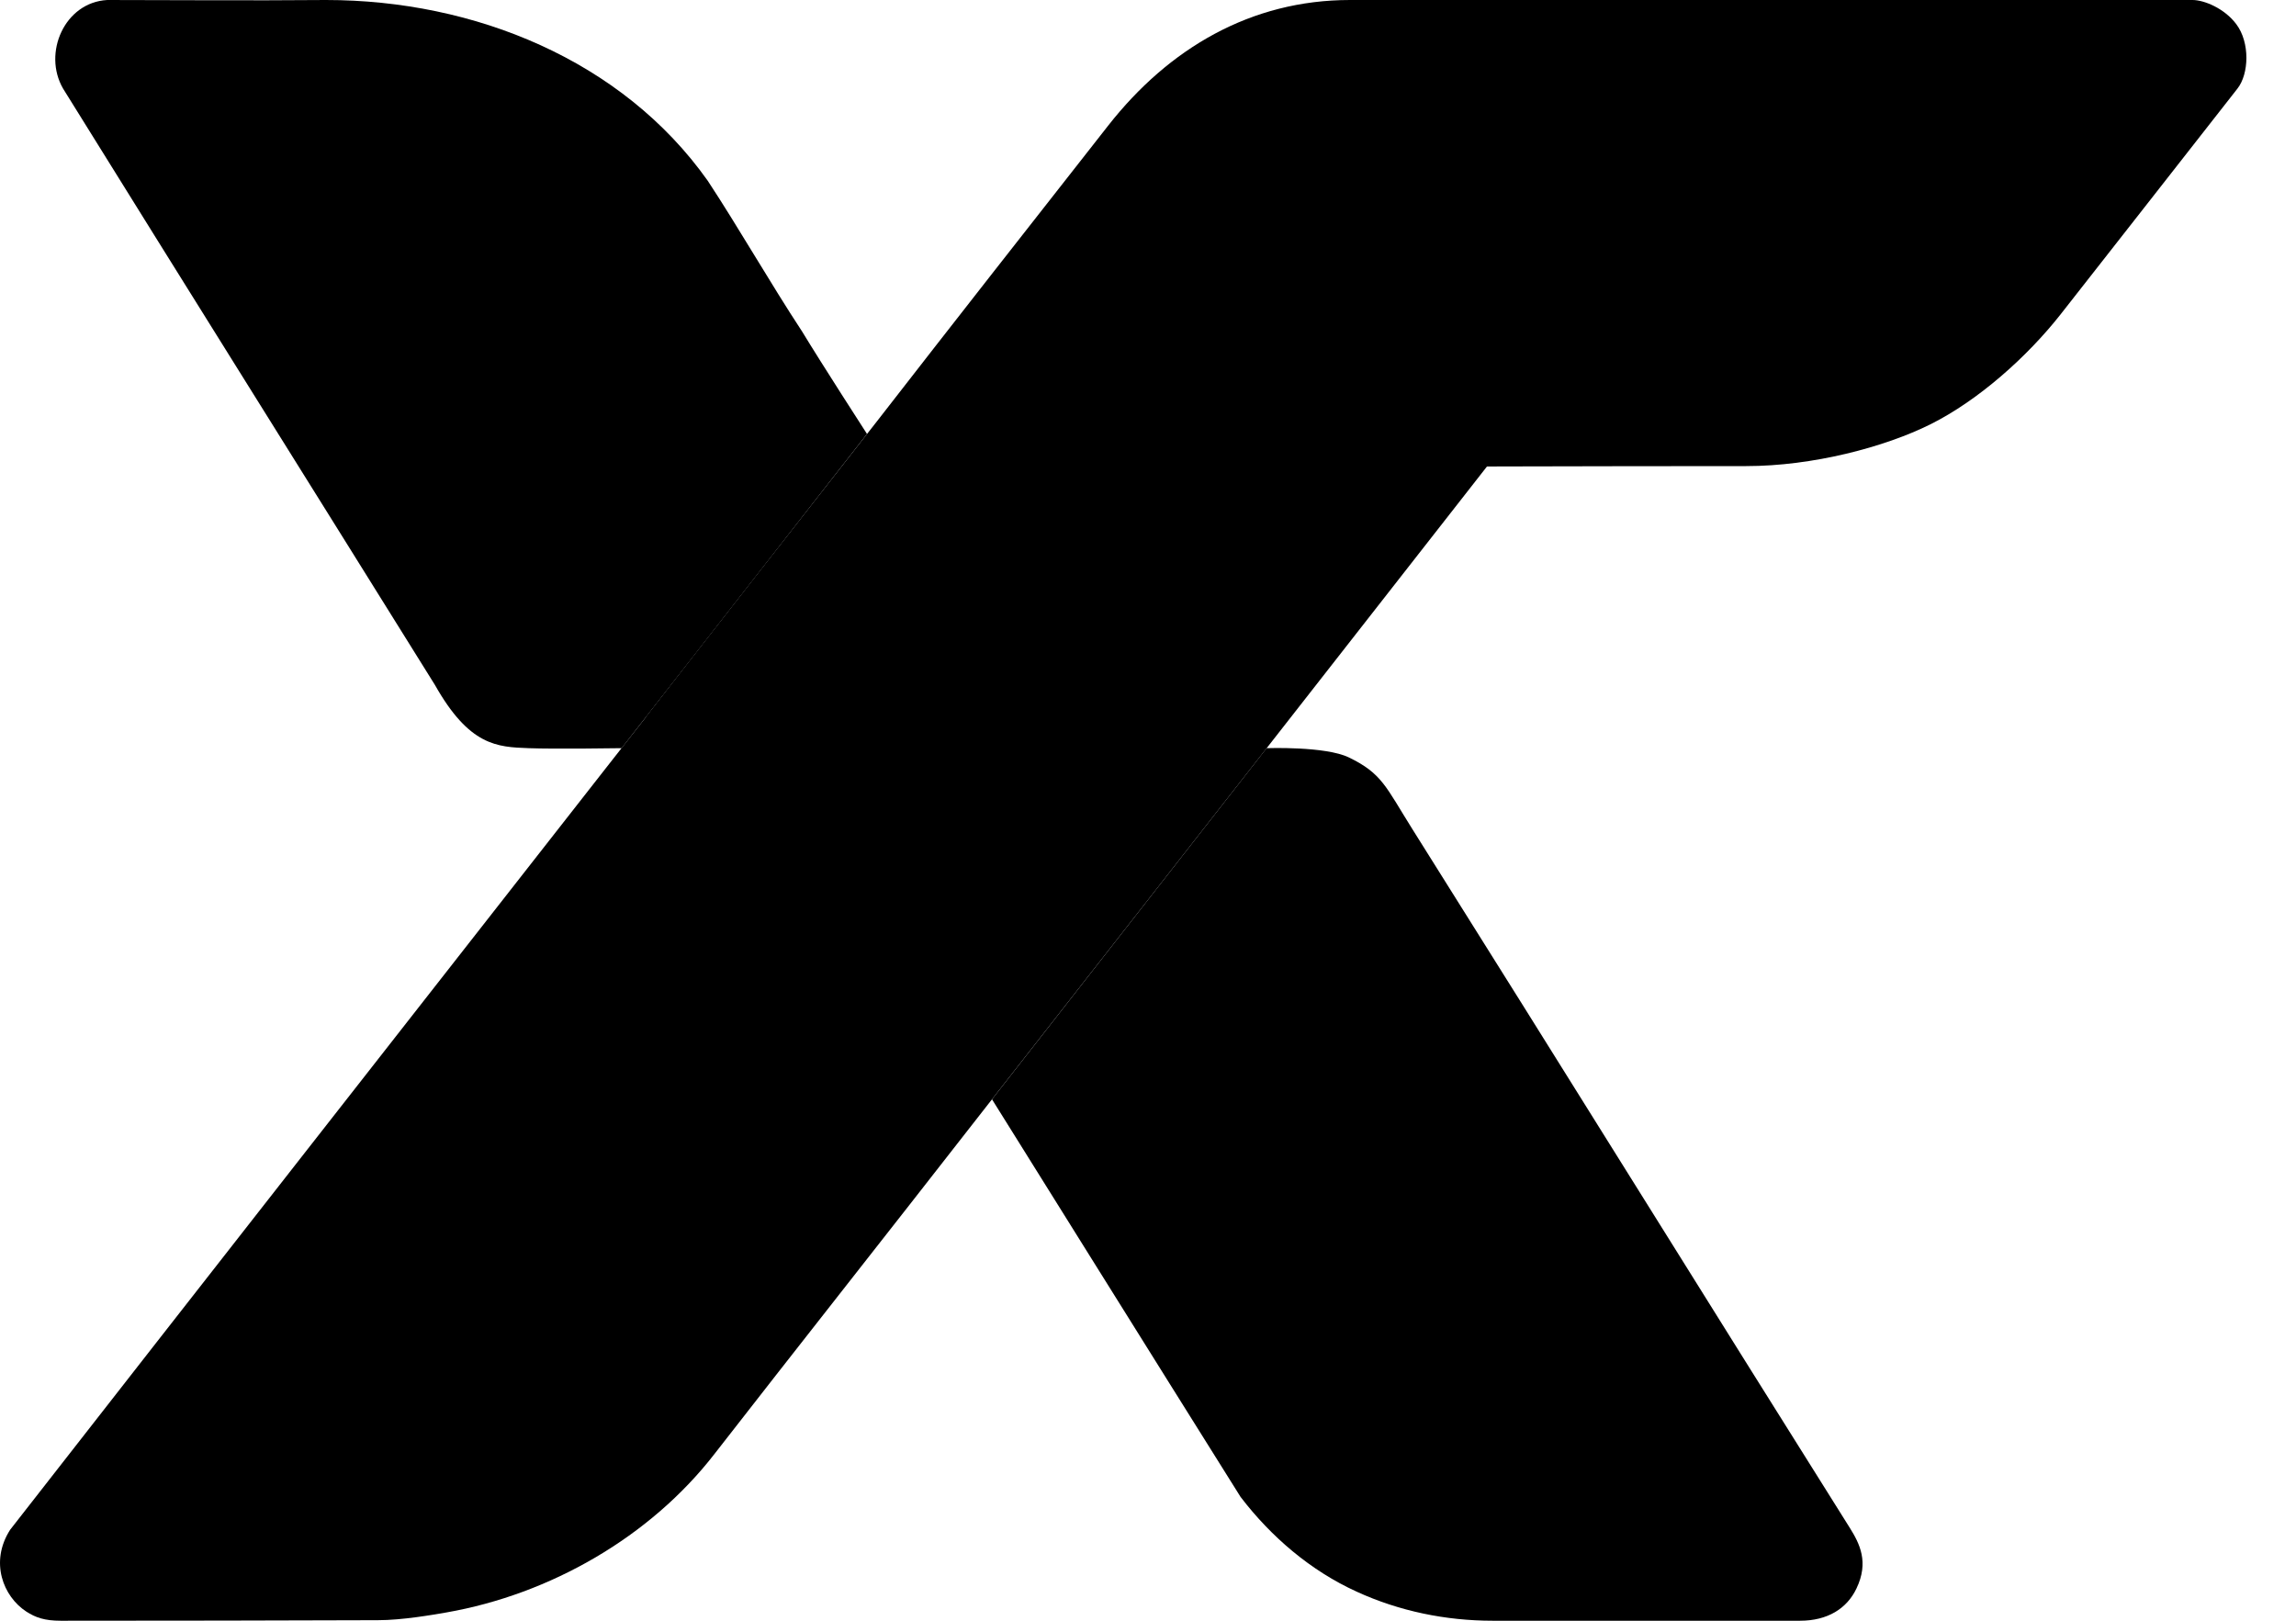
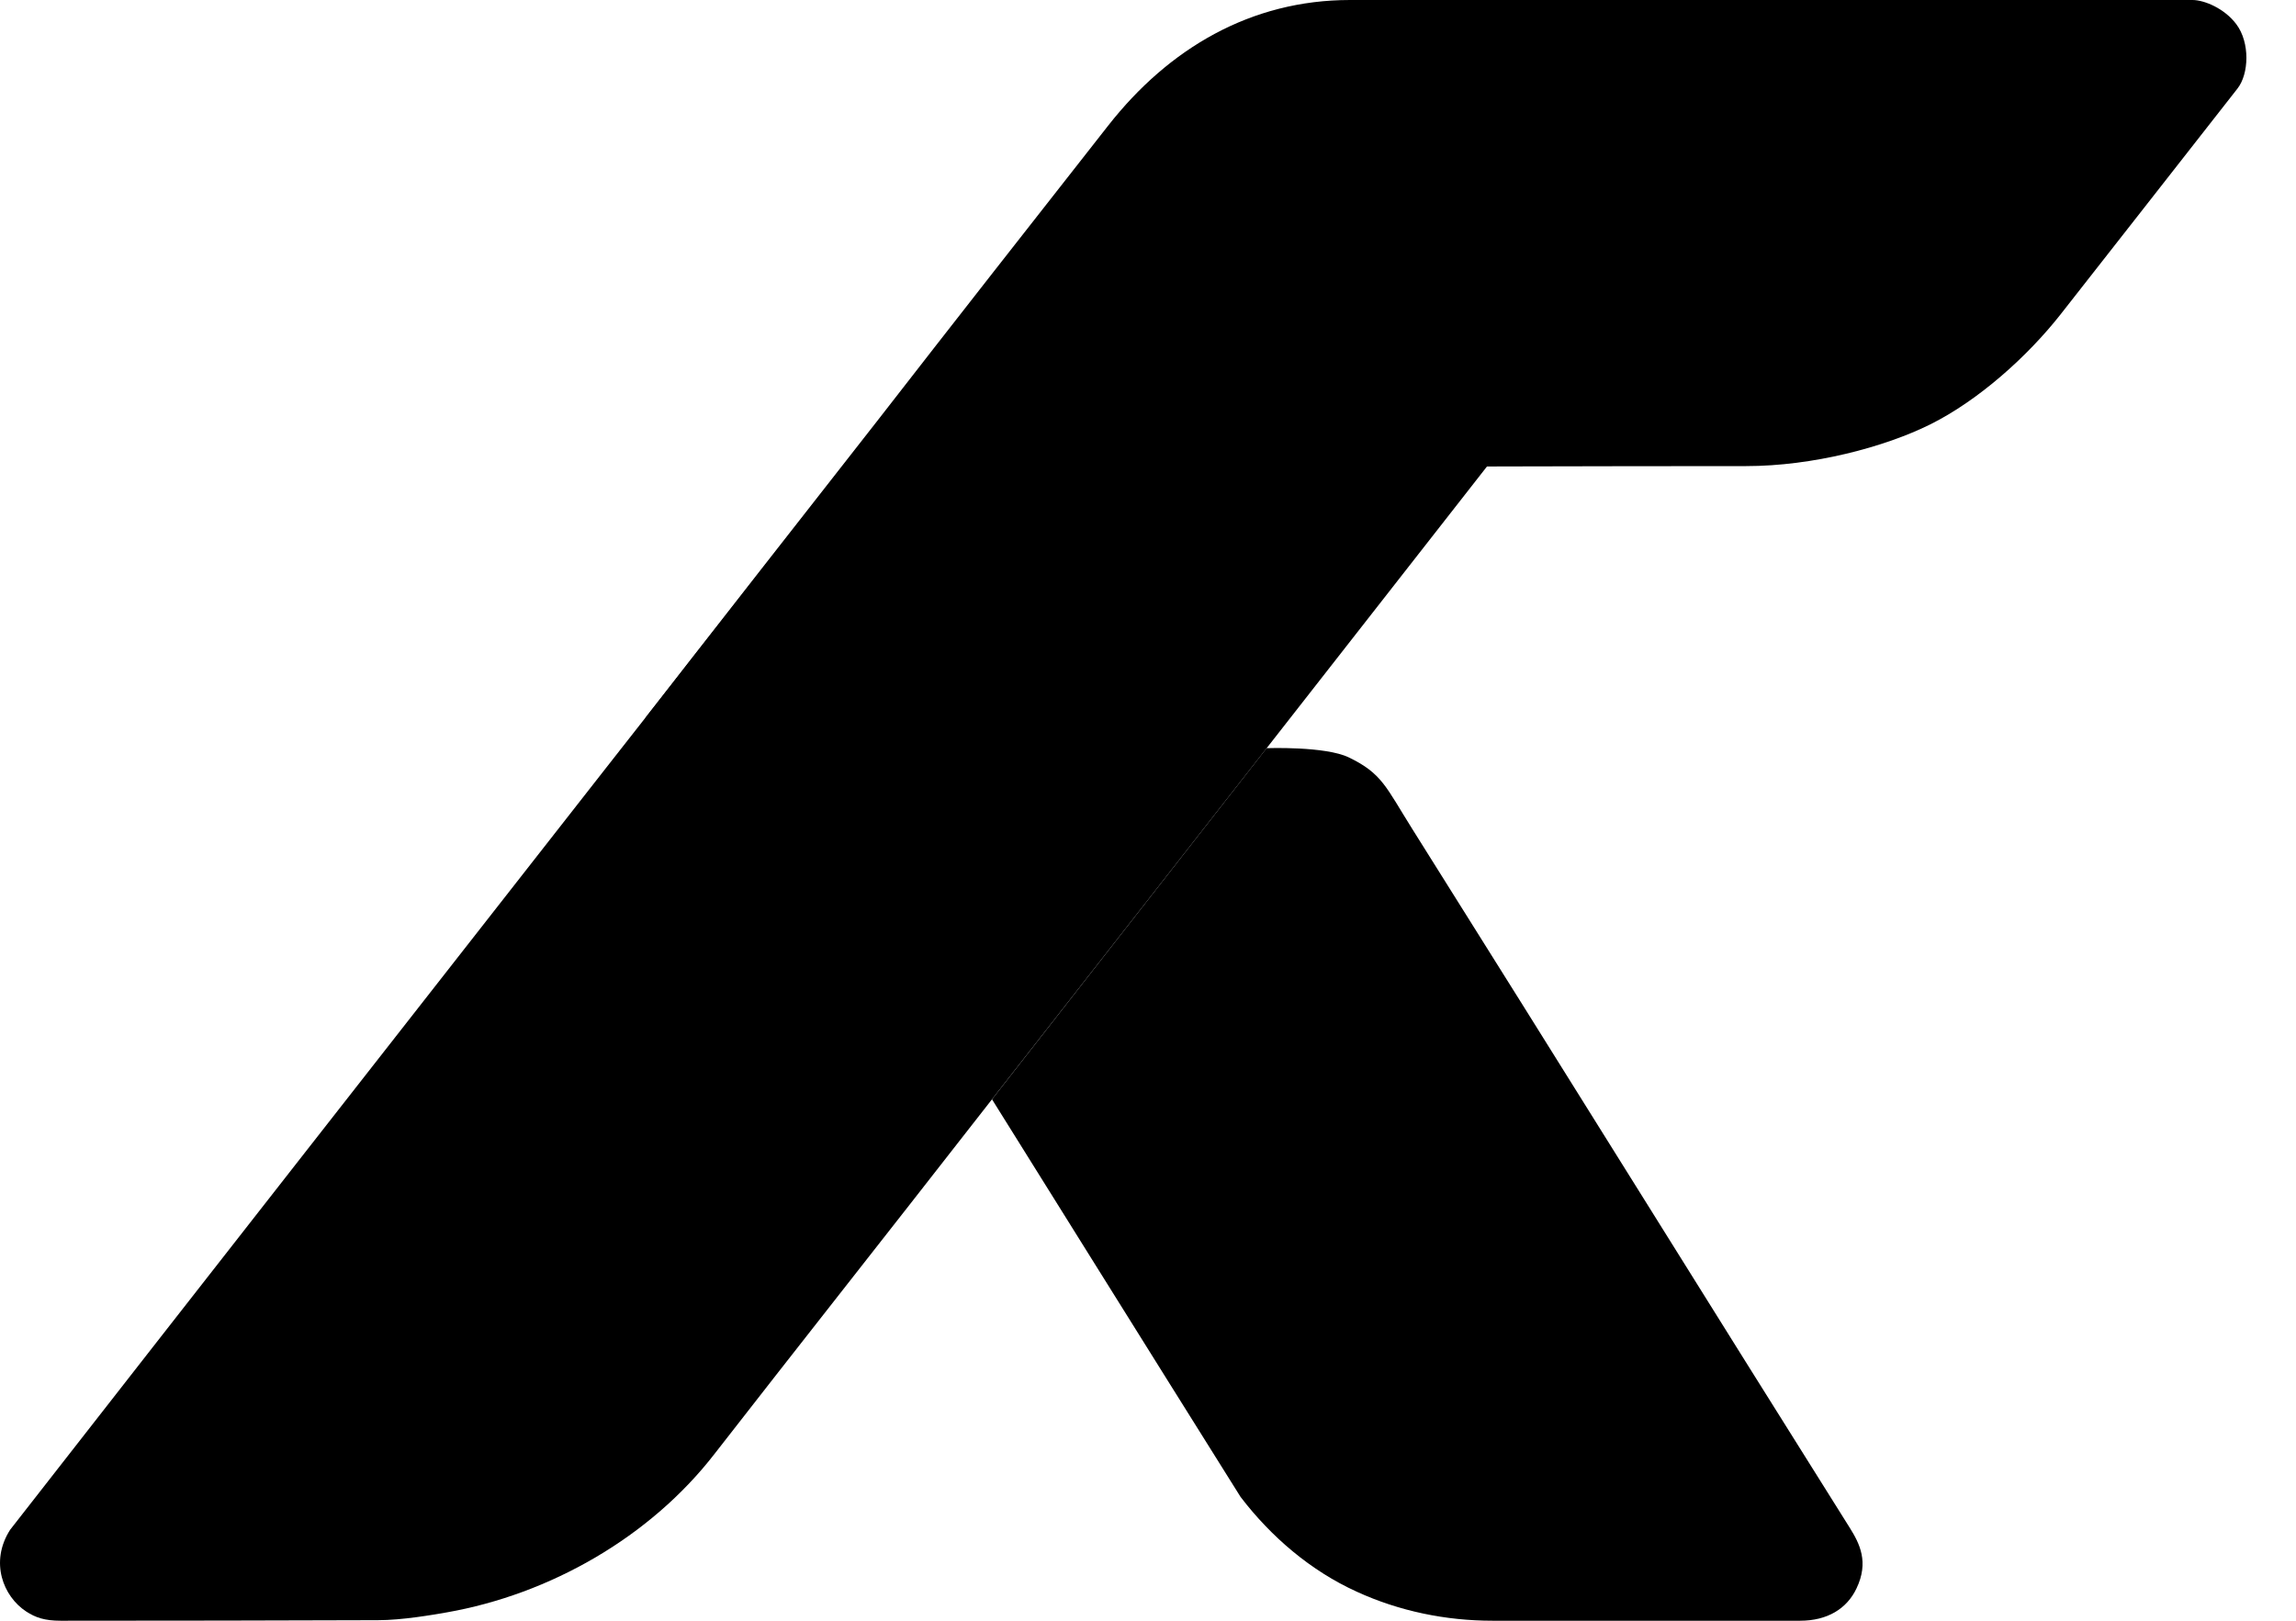
<svg xmlns="http://www.w3.org/2000/svg" width="34" height="24" viewBox="0 0 34 24" fill="none">
-   <path d="M1.588 6.04716e-06C2.458 0 3.693 0.01 4.827 0C7.026 0 9.215 0.891 10.48 2.676C10.94 3.375 11.407 4.193 11.878 4.909C12.167 5.386 12.839 6.426 12.839 6.426L9.205 11.079C9.205 11.079 8.213 11.094 7.827 11.079C7.361 11.062 6.951 11.046 6.44 10.142C4.497 7.023 2.855 4.405 0.934 1.312C0.628 0.784 0.958 0.034 1.588 6.04716e-06Z" fill="url(#paint0_linear_2786_4491)" style="" />
  <path d="M14.69 16.279L18.756 11.079C18.756 11.079 19.624 11.047 19.974 11.216C20.468 11.454 20.524 11.656 20.912 12.273C23.11 15.767 25.395 19.449 27.389 22.619C27.539 22.858 27.679 23.131 27.491 23.523C27.35 23.819 27.065 24 26.656 24C25.247 24 23.52 24 22.105 24C21.41 24 20.721 23.859 20.089 23.569C19.408 23.259 18.824 22.759 18.371 22.167C17.282 20.432 14.69 16.279 14.69 16.279Z" fill="url(#paint1_linear_2786_4491)" style="" />
  <path d="M8.963 11.386L13.054 6.17L22.65 6.102L14.383 16.671C13.252 18.123 11.712 20.075 10.582 21.528C9.629 22.76 8.147 23.608 6.613 23.877C6.406 23.913 5.953 23.992 5.598 23.992C4.03 23.997 2.664 24 0.9 24C0.662 24 0.528 23.954 0.389 23.864C0.048 23.642 -0.156 23.131 0.15 22.653C2.946 19.07 6.161 14.965 8.963 11.386Z" fill="url(#paint2_linear_2786_4491)" style="" />
  <path d="M12.986 6.239C14.115 4.785 15.275 3.307 16.412 1.858C17.308 0.716 18.525 0 19.991 0C22.02 0 24.645 0 24.645 0C24.645 0 29.997 0 32.468 0C32.639 0 32.94 0.123 33.116 0.358C33.321 0.631 33.304 1.095 33.133 1.312C31.77 3.051 31.599 3.273 30.514 4.655C30.019 5.284 29.296 5.929 28.587 6.283C27.909 6.621 26.844 6.902 25.858 6.902C23.496 6.902 20.56 6.912 20.56 6.912C13.634 7.004 9.553 10.636 9.553 10.636C9.553 10.636 10.195 9.802 12.986 6.239Z" fill="url(#paint3_linear_2786_4491)" style="" />
  <defs>
    <linearGradient id="paint0_linear_2786_4491" x1="0.836" y1="-0.683" x2="10.475" y2="10.886" gradientUnits="userSpaceOnUse">
      <stop stop-color="#12B5FF" style="stop-color:#12B5FF;stop-color:color(display-p3 0.071 0.71 1);stop-opacity:1;" />
      <stop offset="1" stop-color="#10BAFF" stop-opacity="0.5" style="stop-color:#10BAFF;stop-color:color(display-p3 0.063 0.729 1);stop-opacity:0.5;" />
    </linearGradient>
    <linearGradient id="paint1_linear_2786_4491" x1="22.911" y1="22.563" x2="15.766" y2="12.622" gradientUnits="userSpaceOnUse">
      <stop stop-color="#12B5FF" style="stop-color:#12B5FF;stop-color:color(display-p3 0.071 0.71 1);stop-opacity:1;" />
      <stop offset="1" stop-color="#10BAFF" stop-opacity="0.5" style="stop-color:#10BAFF;stop-color:color(display-p3 0.063 0.729 1);stop-opacity:0.5;" />
    </linearGradient>
    <linearGradient id="paint2_linear_2786_4491" x1="15.07" y1="0.623" x2="-2.439" y2="21.468" gradientUnits="userSpaceOnUse">
      <stop stop-color="#04CFFF" stop-opacity="0.6" style="stop-color:#04CFFF;stop-color:color(display-p3 0.016 0.812 1);stop-opacity:0.6;" />
      <stop offset="1" stop-color="#278BFF" style="stop-color:#278BFF;stop-color:color(display-p3 0.153 0.545 1);stop-opacity:1;" />
    </linearGradient>
    <linearGradient id="paint3_linear_2786_4491" x1="13.783" y1="-2.80908e-07" x2="22.863" y2="18.177" gradientUnits="userSpaceOnUse">
      <stop stop-color="#04CFFF" style="stop-color:#04CFFF;stop-color:color(display-p3 0.016 0.812 1);stop-opacity:1;" />
      <stop offset="1" stop-color="#278BFF" style="stop-color:#278BFF;stop-color:color(display-p3 0.153 0.545 1);stop-opacity:1;" />
    </linearGradient>
  </defs>
</svg>